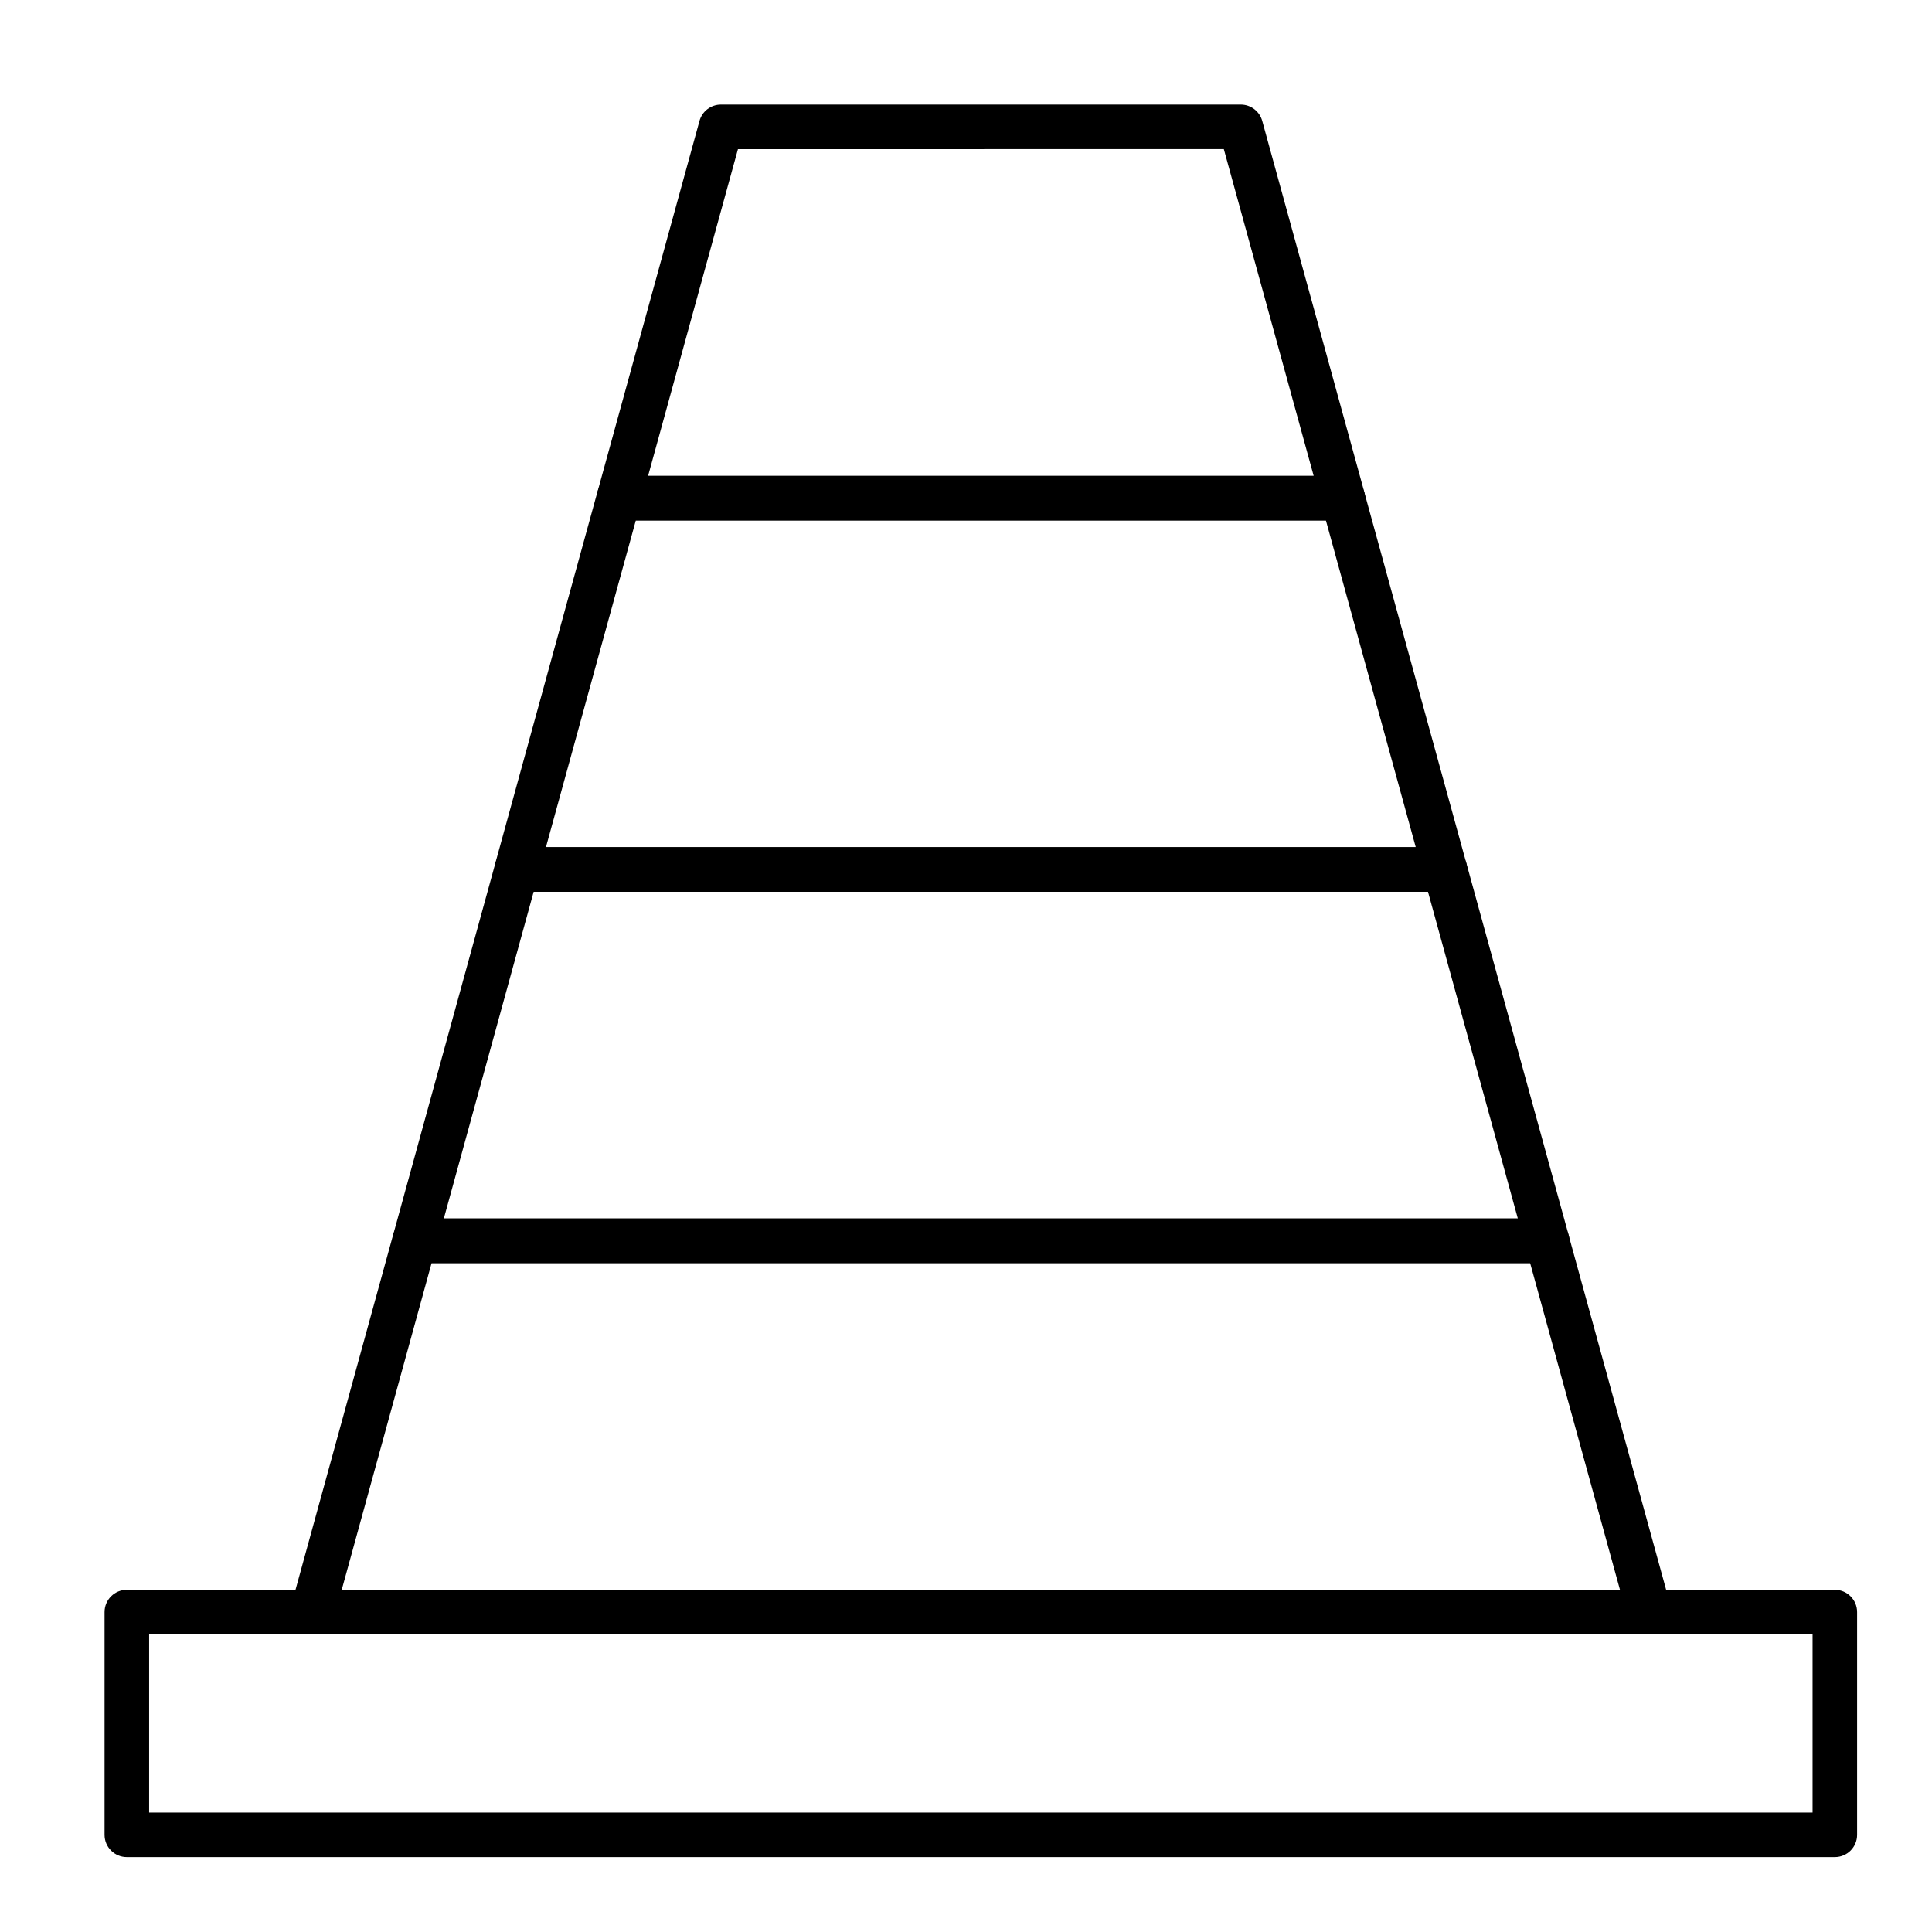
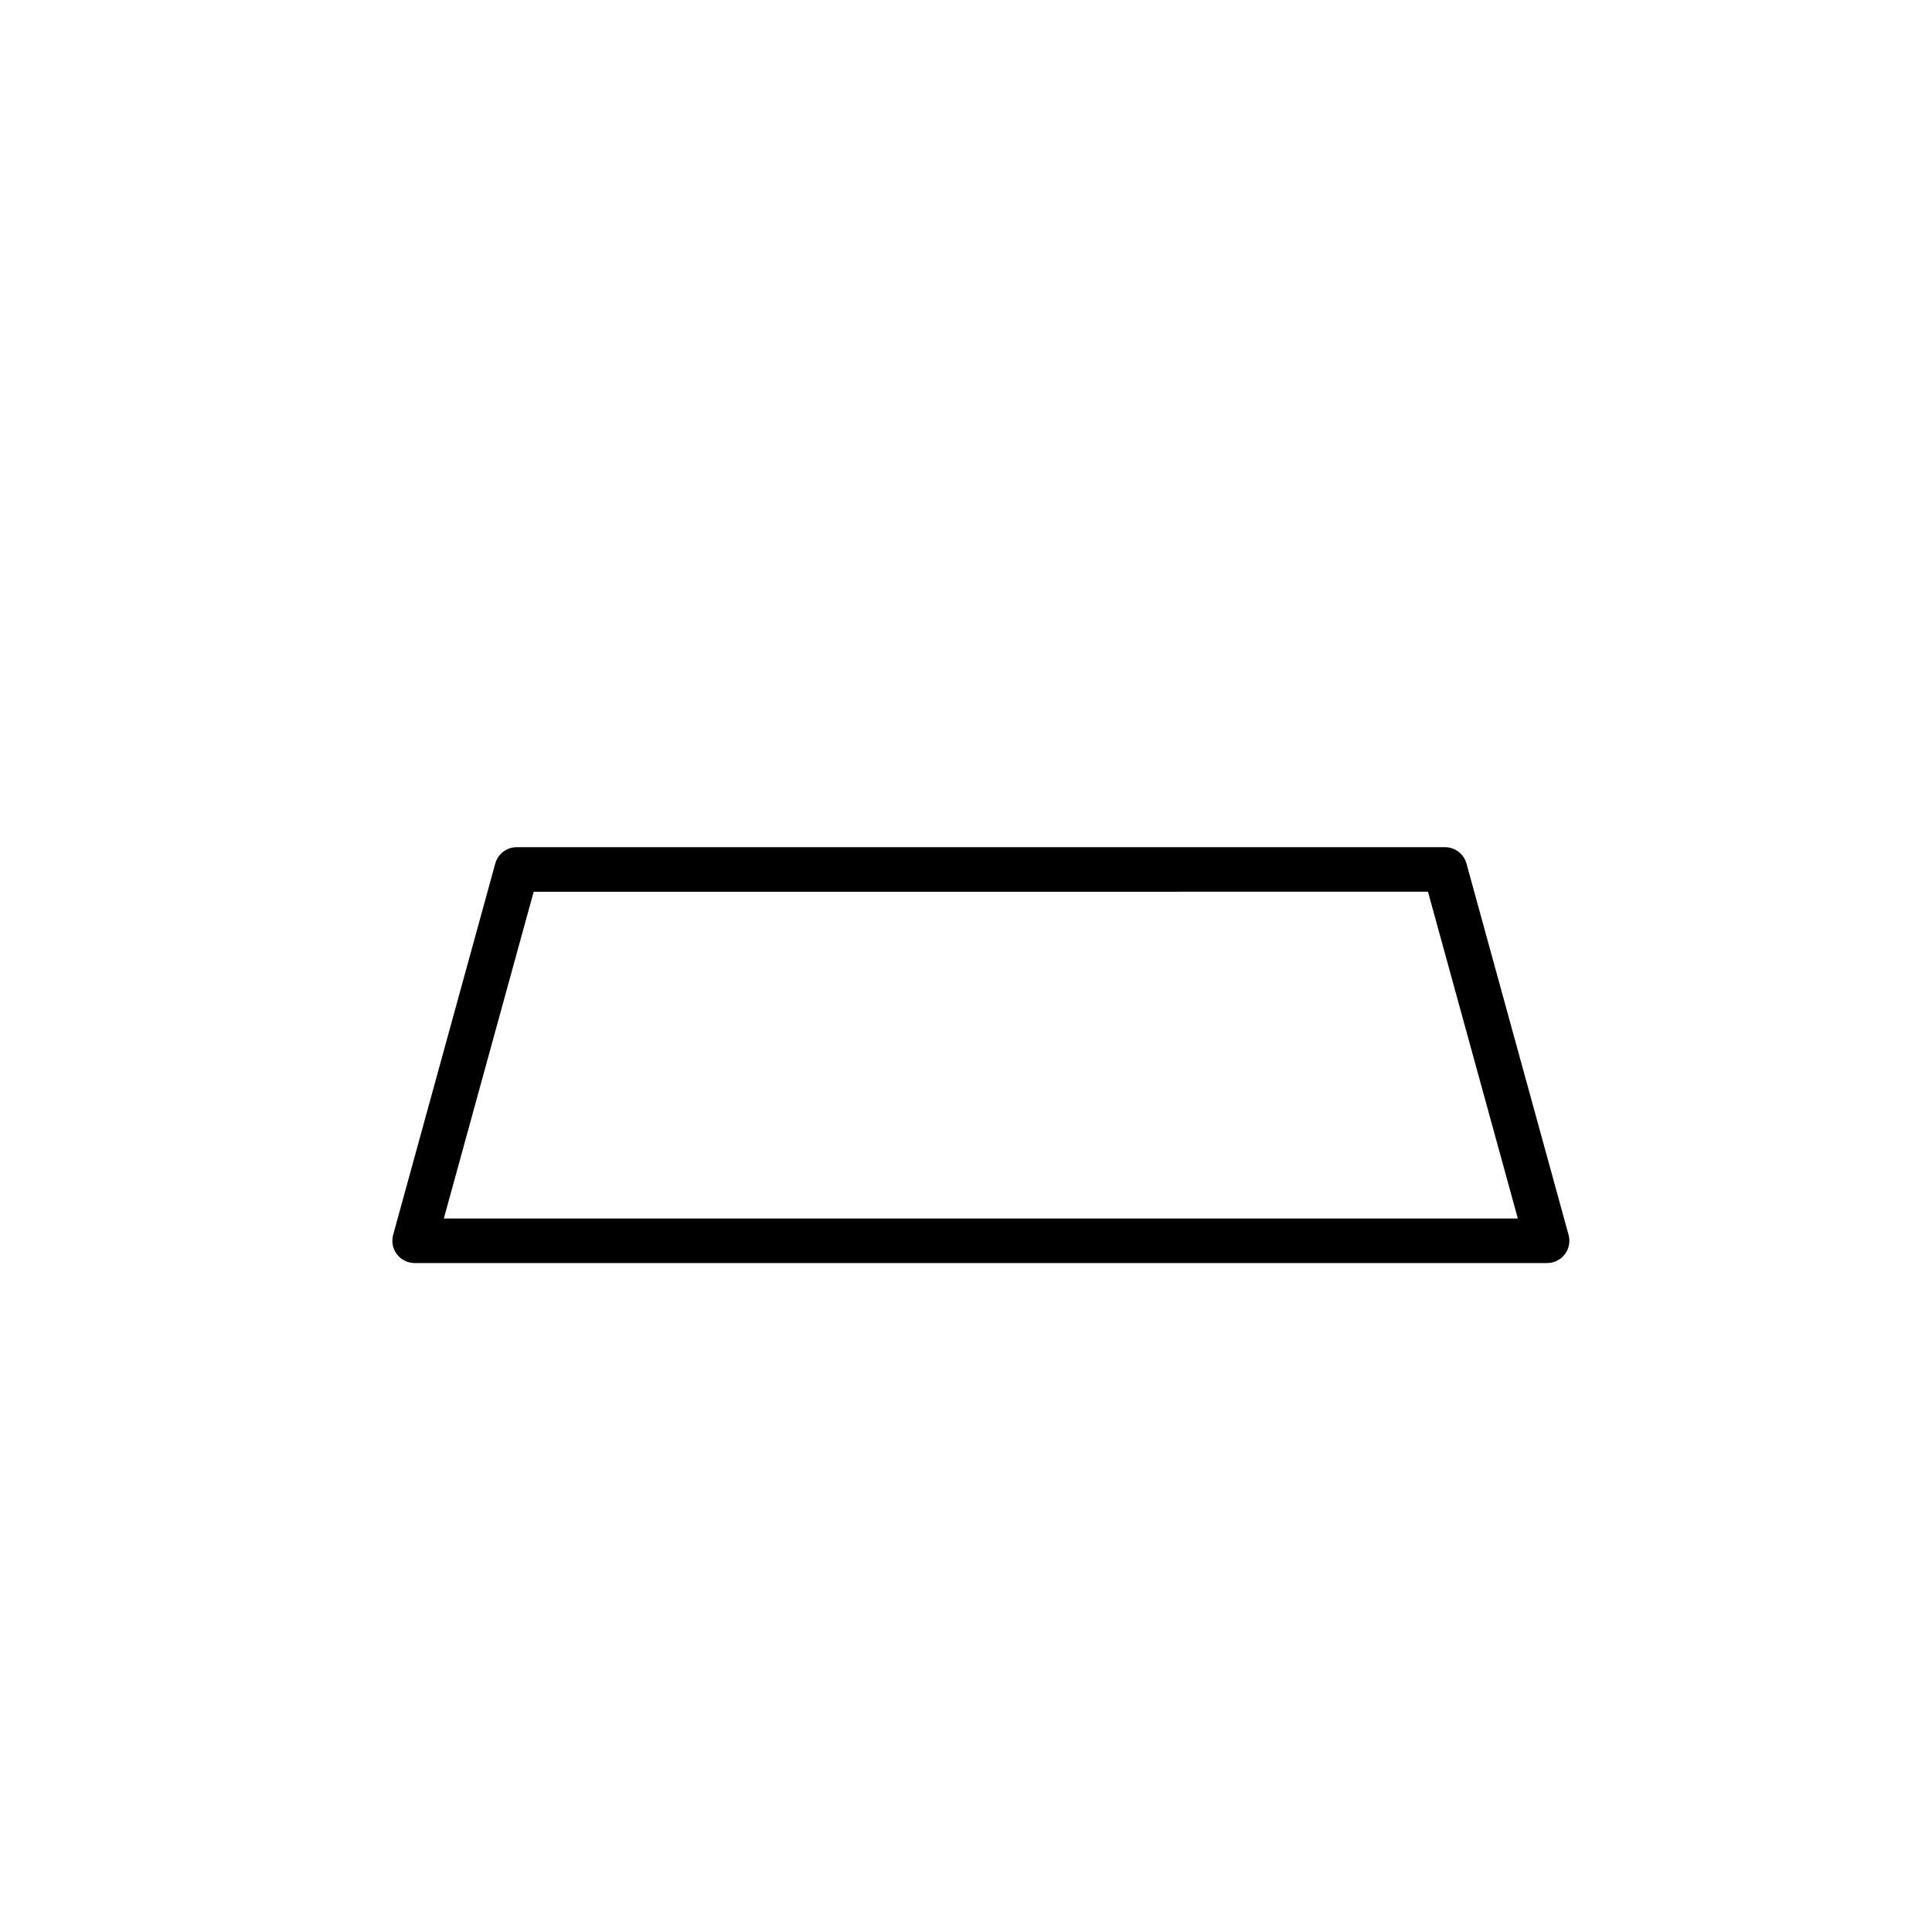
<svg xmlns="http://www.w3.org/2000/svg" fill="#000000" width="800px" height="800px" version="1.1" viewBox="144 144 512 512">
  <g>
-     <path d="m630.25 636.16h-452.64c-3.262 0-5.902-2.644-5.902-5.902v-59.039c0-3.262 2.644-5.902 5.902-5.902h452.64c3.262 0 5.902 2.644 5.902 5.902v59.039c0.004 3.258-2.641 5.902-5.902 5.902zm-446.73-11.809h440.83v-47.23l-440.83-0.004z" />
-     <path d="m499.88 281.92h-191.88c-1.844 0-3.578-0.859-4.695-2.324-1.117-1.465-1.484-3.367-0.996-5.144l27.059-98.398c0.703-2.566 3.035-4.34 5.691-4.34h137.76c2.656 0 4.988 1.777 5.691 4.34l27.059 98.398c0.488 1.777 0.121 3.68-0.996 5.144-1.117 1.465-2.852 2.324-4.695 2.324zm-184.13-11.809h176.39l-23.812-86.594-128.76 0.004z" />
-     <path d="m526.93 380.32h-246c-1.844 0-3.578-0.859-4.695-2.324-1.117-1.465-1.484-3.367-0.996-5.144l27.059-98.398c0.703-2.562 3.035-4.34 5.691-4.34h191.88c2.656 0 4.988 1.777 5.691 4.34l27.059 98.398c0.488 1.777 0.121 3.68-0.996 5.144-1.109 1.461-2.848 2.324-4.691 2.324zm-238.25-11.809h230.51l-23.812-86.594h-182.88z" />
    <path d="m554 478.72h-300.12c-1.844 0-3.578-0.859-4.695-2.324-1.117-1.465-1.484-3.367-0.996-5.144l27.059-98.398c0.703-2.562 3.035-4.34 5.691-4.34h246c2.656 0 4.988 1.777 5.691 4.34l27.059 98.398c0.488 1.777 0.121 3.68-0.996 5.144-1.113 1.465-2.852 2.324-4.691 2.324zm-292.38-11.809h284.62l-23.812-86.594-237 0.004z" />
-     <path d="m581.05 577.12h-354.24c-1.844 0-3.578-0.859-4.695-2.324-1.117-1.465-1.484-3.367-0.996-5.144l27.059-98.398c0.703-2.562 3.035-4.34 5.691-4.34h300.12c2.656 0 4.988 1.777 5.691 4.34l27.059 98.398c0.488 1.777 0.121 3.68-0.996 5.144-1.113 1.469-2.848 2.324-4.691 2.324zm-346.49-11.805h338.75l-23.812-86.594h-291.12z" />
  </g>
</svg>